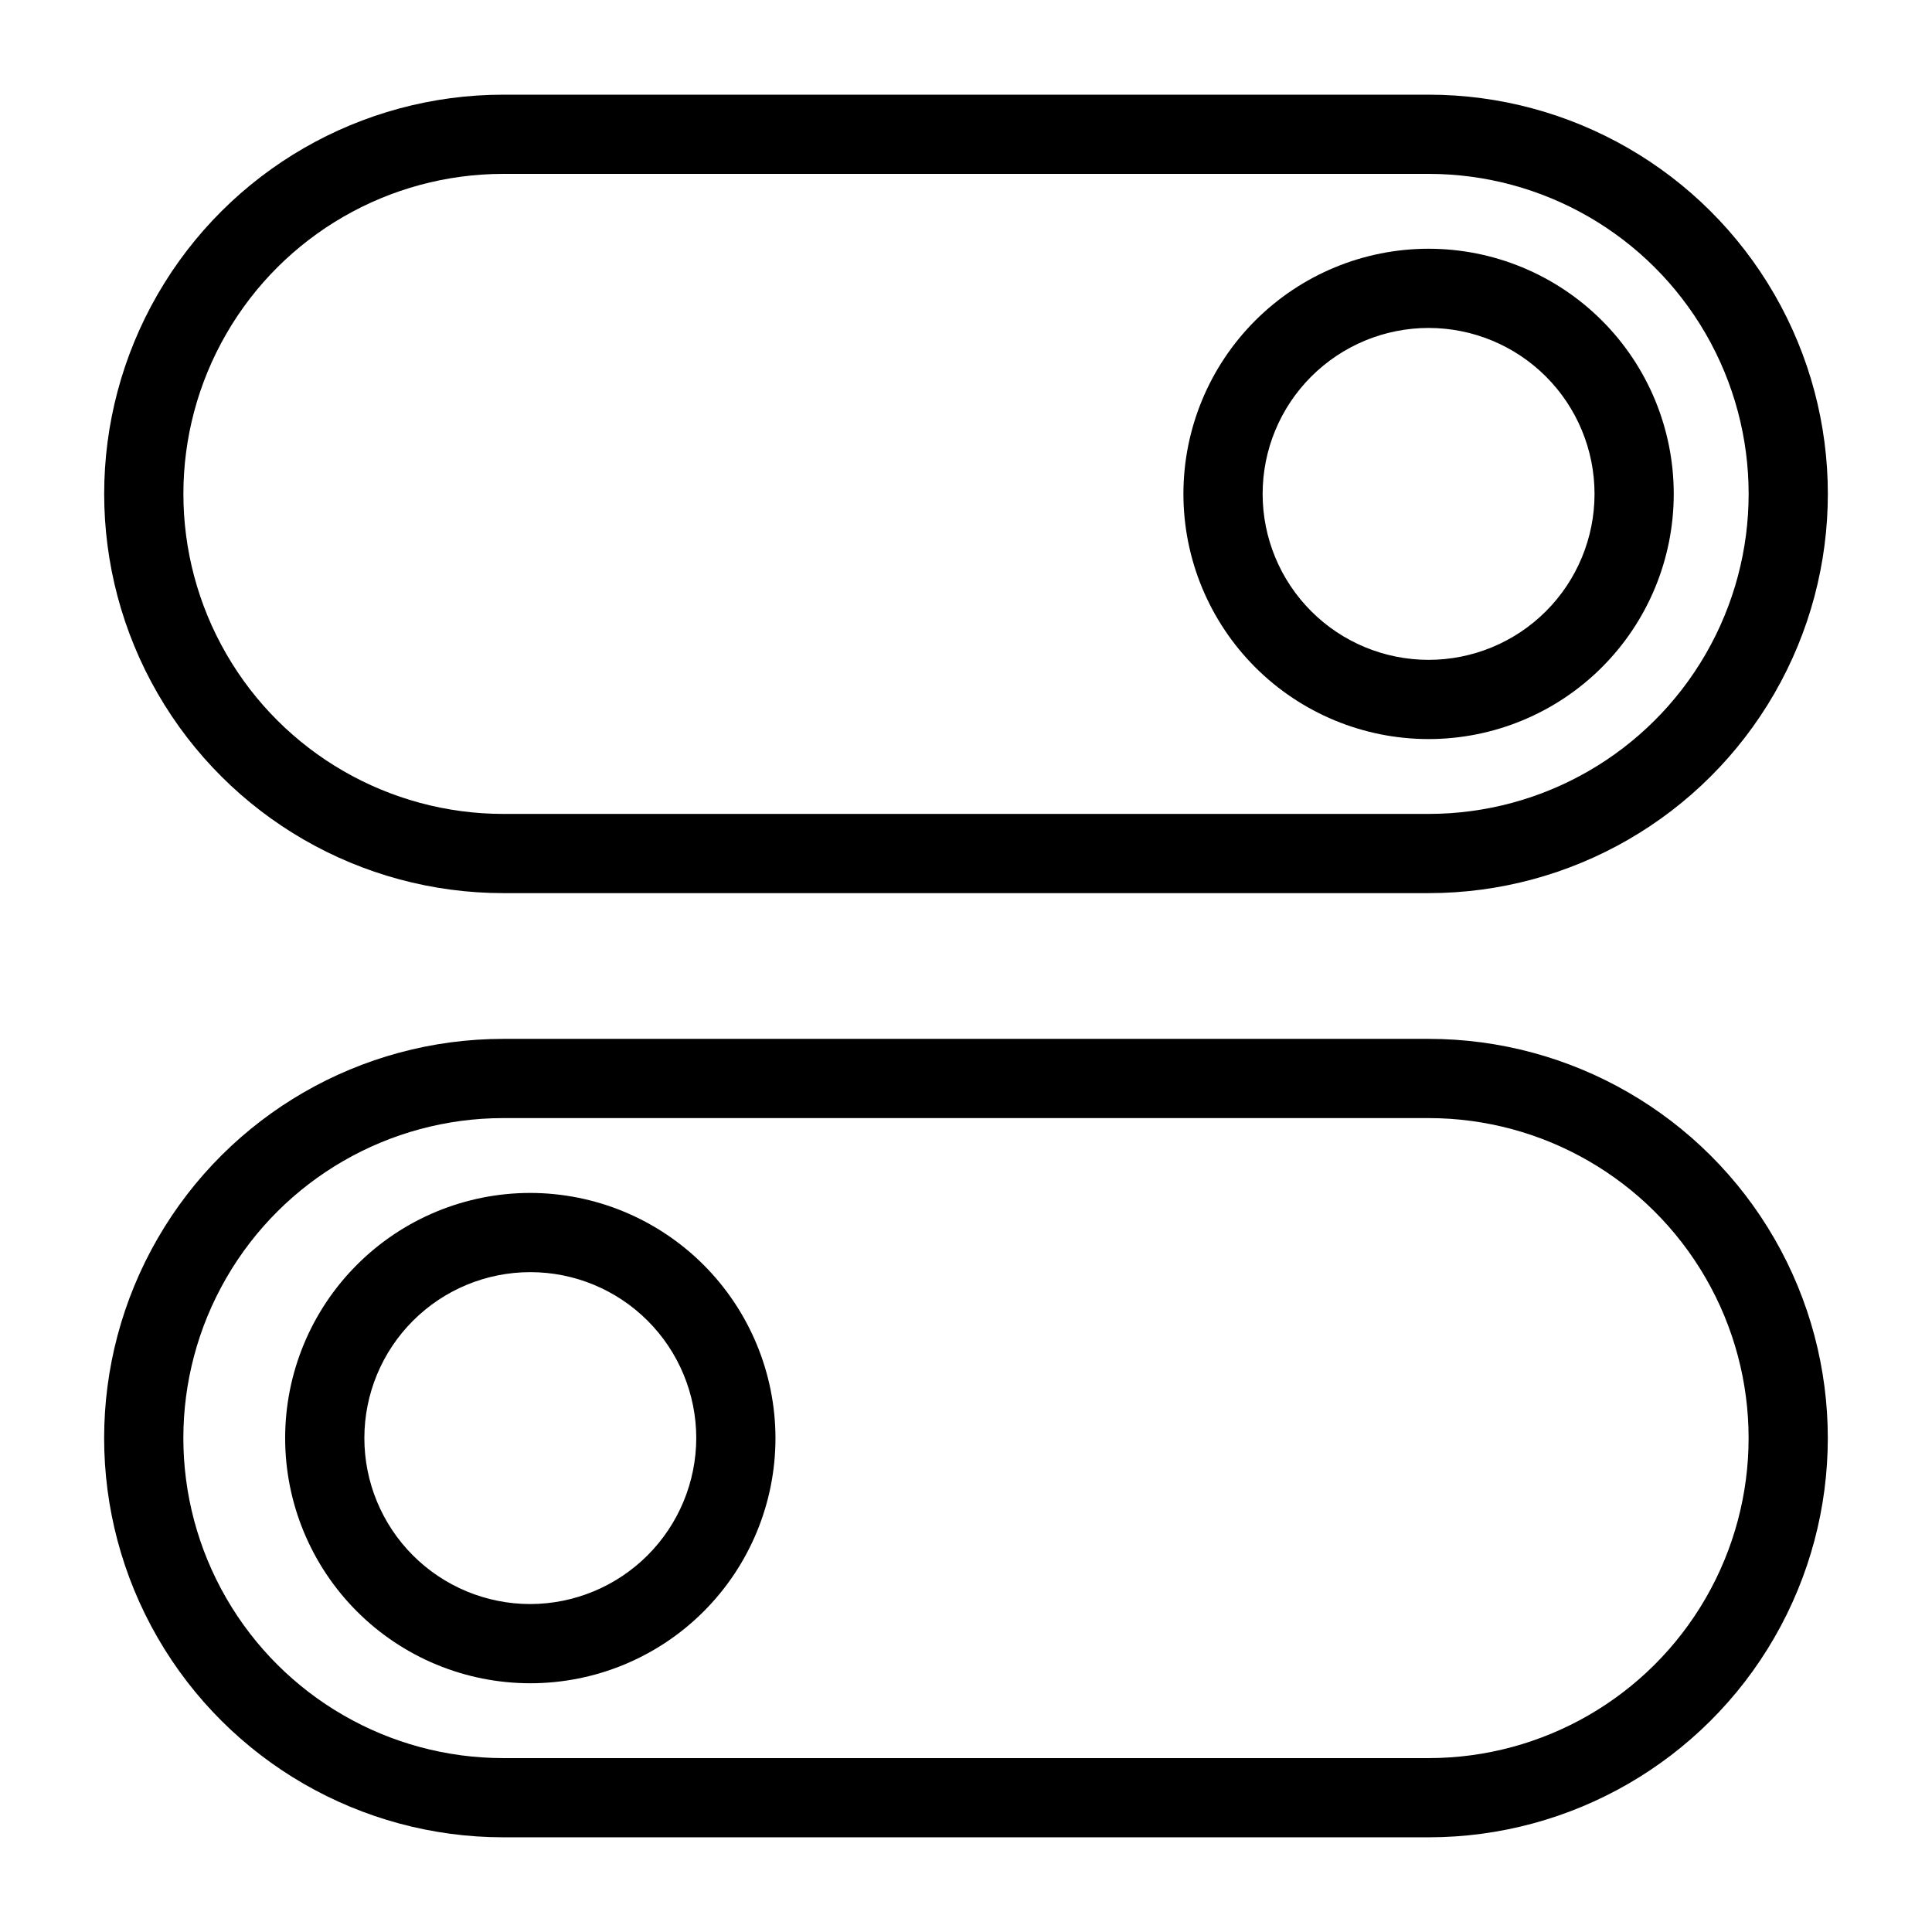
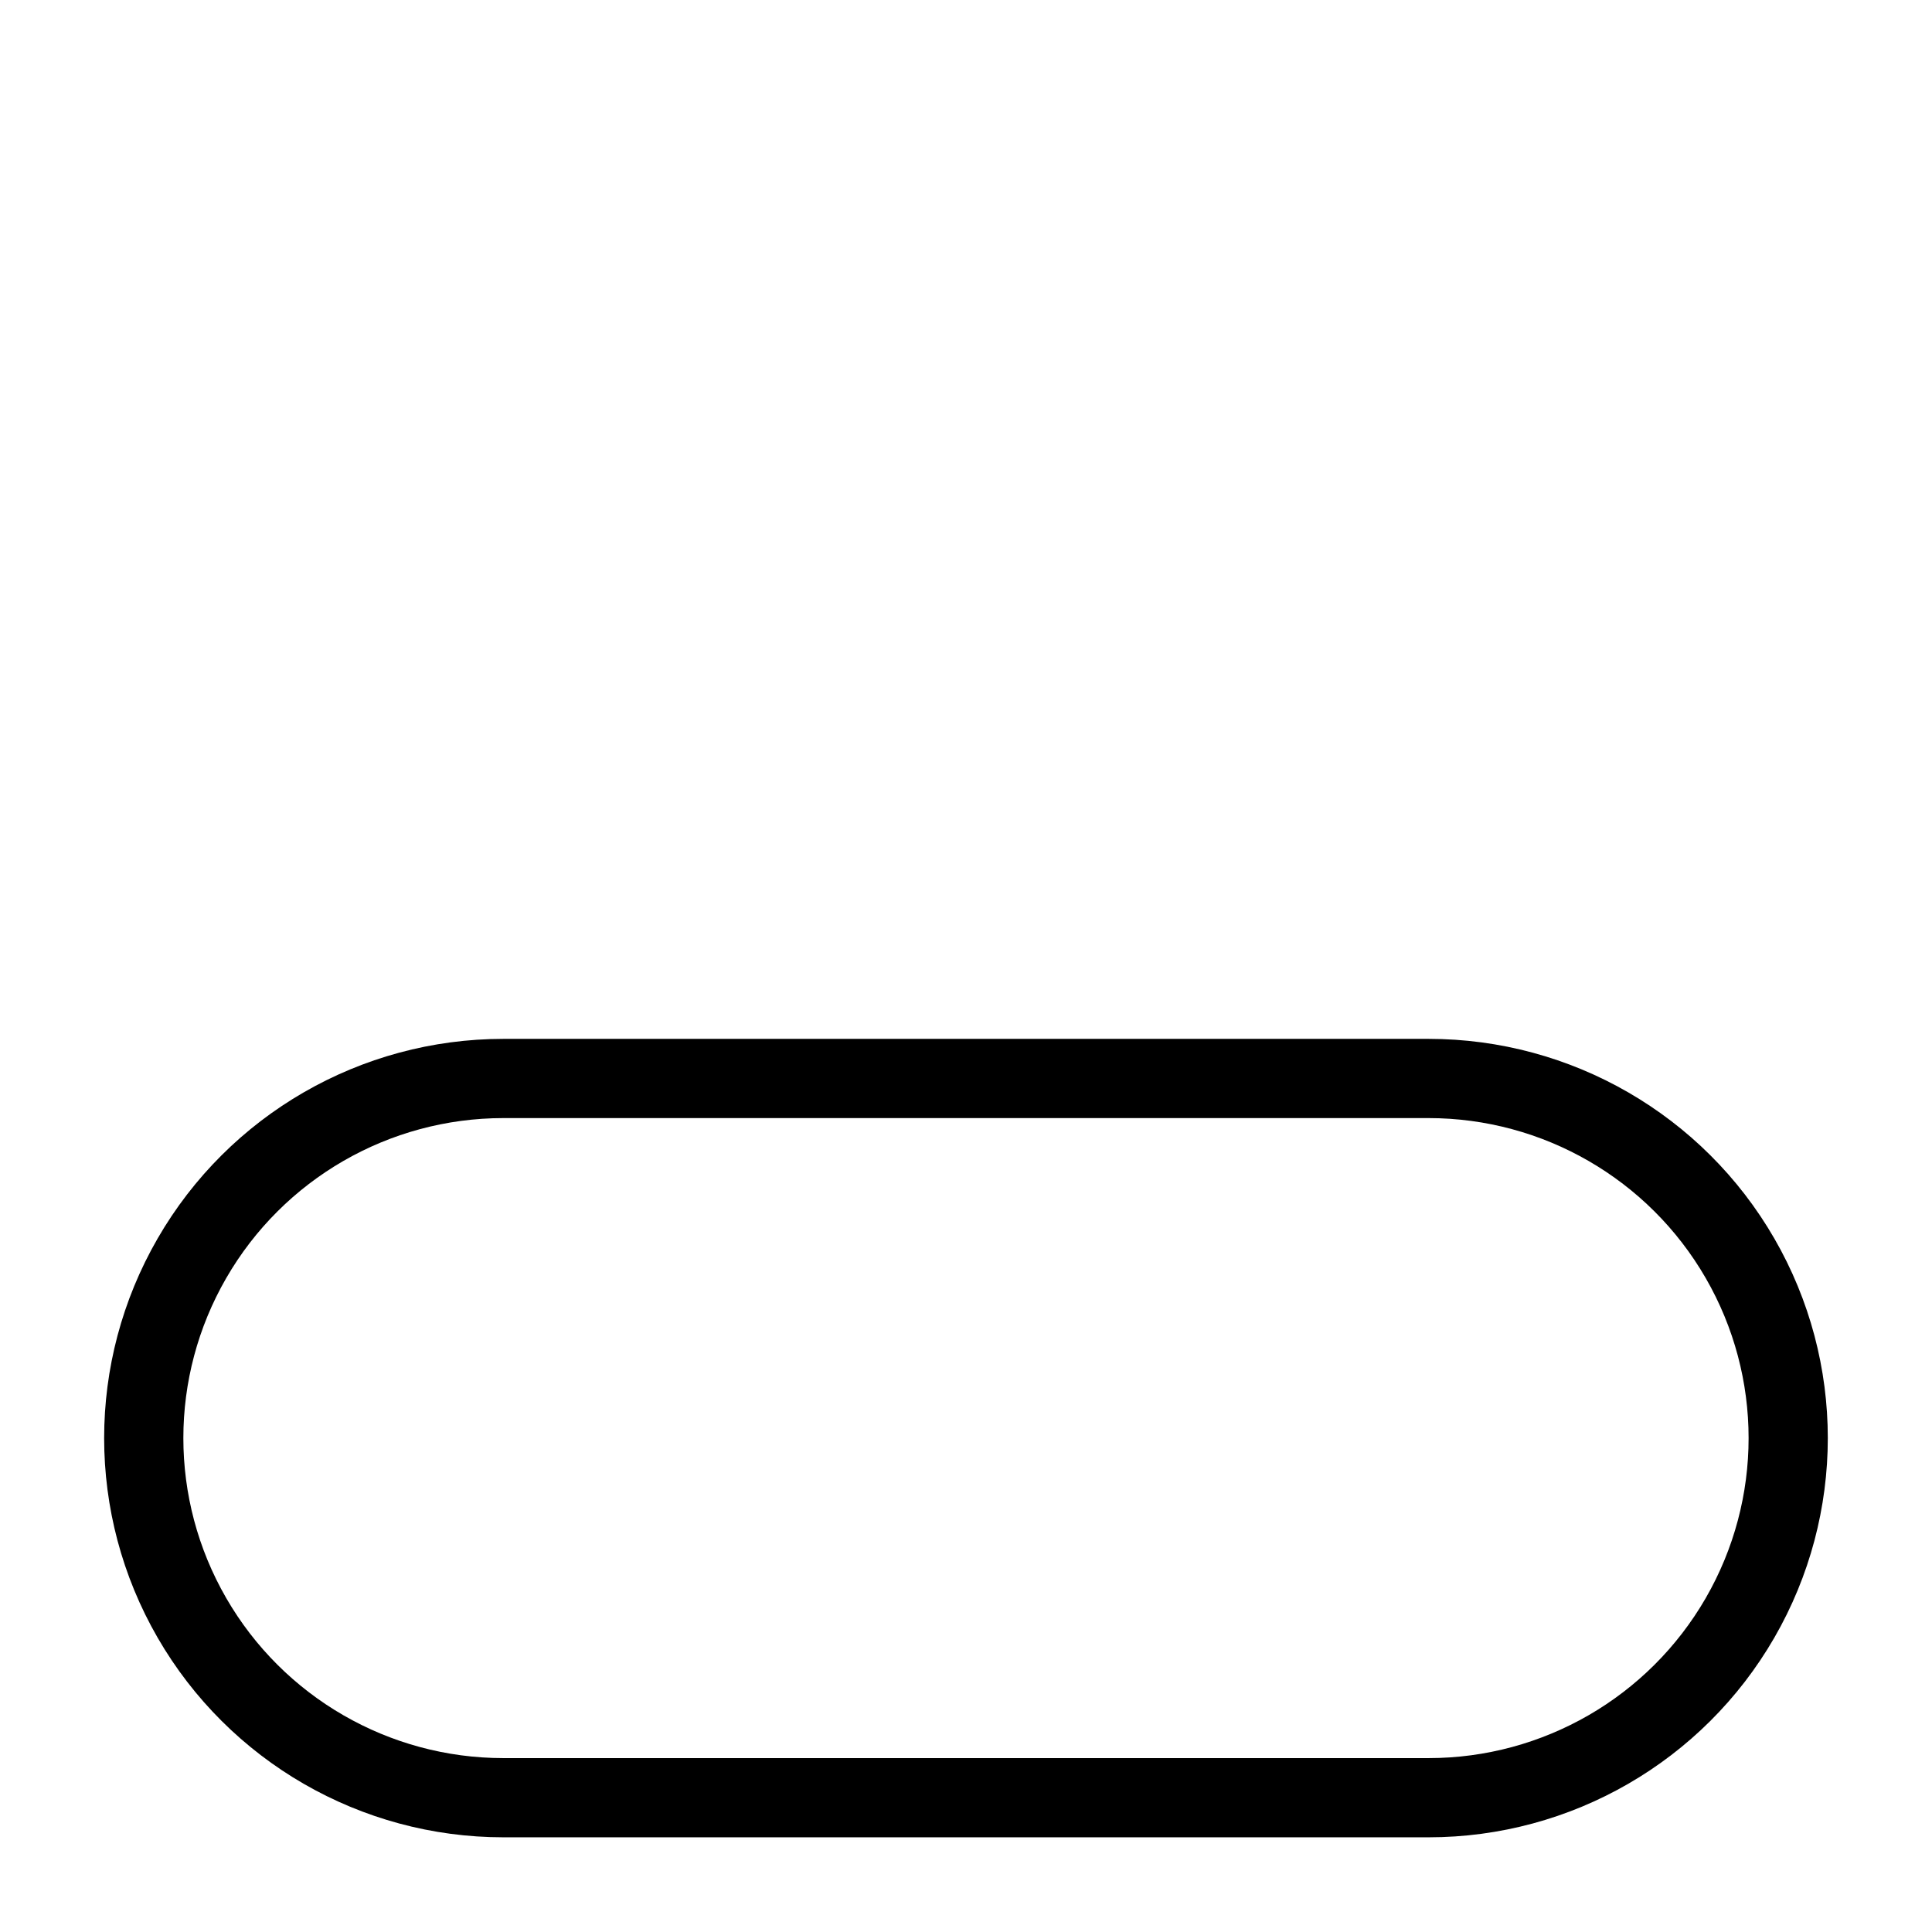
<svg xmlns="http://www.w3.org/2000/svg" fill="#000000" width="800px" height="800px" version="1.1" viewBox="144 144 512 512">
  <g>
-     <path d="m277.41 380.69h245.19c37.797 0 72.723-20.168 91.625-52.902 18.898-32.734 18.898-73.066 0-105.8-18.902-32.734-53.828-52.898-91.625-52.898h-245.19c-37.801 0-72.727 20.164-91.625 52.898-18.902 32.734-18.902 73.066 0 105.8 18.898 32.734 53.824 52.902 91.625 52.902zm0-190.61h245.19c30.297 0 58.293 16.164 73.445 42.402 15.148 26.242 15.148 58.57 0 84.809-15.152 26.242-43.148 42.406-73.445 42.406h-245.19c-30.301 0-58.297-16.164-73.445-42.406-15.152-26.238-15.152-58.566 0-84.809 15.148-26.238 43.145-42.402 73.445-42.402z" />
-     <path d="m522.59 339.86c17.23 0 33.754-6.844 45.938-19.027 12.188-12.188 19.031-28.711 19.031-45.941s-6.844-33.758-19.031-45.941c-12.184-12.184-28.707-19.031-45.938-19.031-17.234 0-33.758 6.848-45.941 19.031-12.184 12.184-19.031 28.711-19.031 45.941s6.848 33.754 19.031 45.941c12.184 12.184 28.707 19.027 45.941 19.027zm0-108.95c11.664 0 22.848 4.633 31.098 12.883 8.246 8.246 12.879 19.434 12.879 31.098 0 11.664-4.633 22.848-12.879 31.098-8.25 8.246-19.434 12.879-31.098 12.879s-22.852-4.633-31.098-12.879c-8.25-8.25-12.883-19.434-12.883-31.098 0-11.664 4.633-22.852 12.883-31.098 8.246-8.25 19.434-12.883 31.098-12.883z" />
    <path d="m522.59 419.31h-245.19c-37.801 0-72.727 20.164-91.625 52.898-18.902 32.734-18.902 73.066 0 105.8 18.898 32.734 53.824 52.898 91.625 52.898h245.19c37.797 0 72.723-20.164 91.625-52.898 18.898-32.734 18.898-73.066 0-105.8-18.902-32.734-53.828-52.898-91.625-52.898zm0 190.61-245.19-0.004c-30.301 0-58.297-16.164-73.445-42.402-15.152-26.238-15.152-58.57 0-84.809 15.148-26.238 43.145-42.402 73.445-42.402h245.19c30.297 0 58.293 16.164 73.445 42.402 15.148 26.238 15.148 58.57 0 84.809-15.152 26.238-43.148 42.402-73.445 42.402z" />
-     <path d="m284.54 460.14c-17.23 0-33.758 6.844-45.941 19.031-12.184 12.184-19.031 28.707-19.031 45.938 0 17.234 6.848 33.758 19.031 45.941 12.184 12.188 28.711 19.031 45.941 19.031s33.758-6.844 45.941-19.031c12.184-12.184 19.027-28.707 19.027-45.941-0.027-17.223-6.883-33.73-19.059-45.91-12.18-12.176-28.688-19.031-45.91-19.059zm0 108.95c-11.664 0-22.852-4.633-31.098-12.883-8.25-8.246-12.883-19.434-12.883-31.098 0-11.66 4.633-22.848 12.883-31.094 8.246-8.25 19.434-12.883 31.098-12.883 11.664 0 22.848 4.633 31.098 12.883 8.246 8.246 12.879 19.434 12.879 31.094-0.027 11.656-4.668 22.828-12.91 31.07-8.242 8.238-19.41 12.883-31.066 12.91z" />
  </g>
</svg>